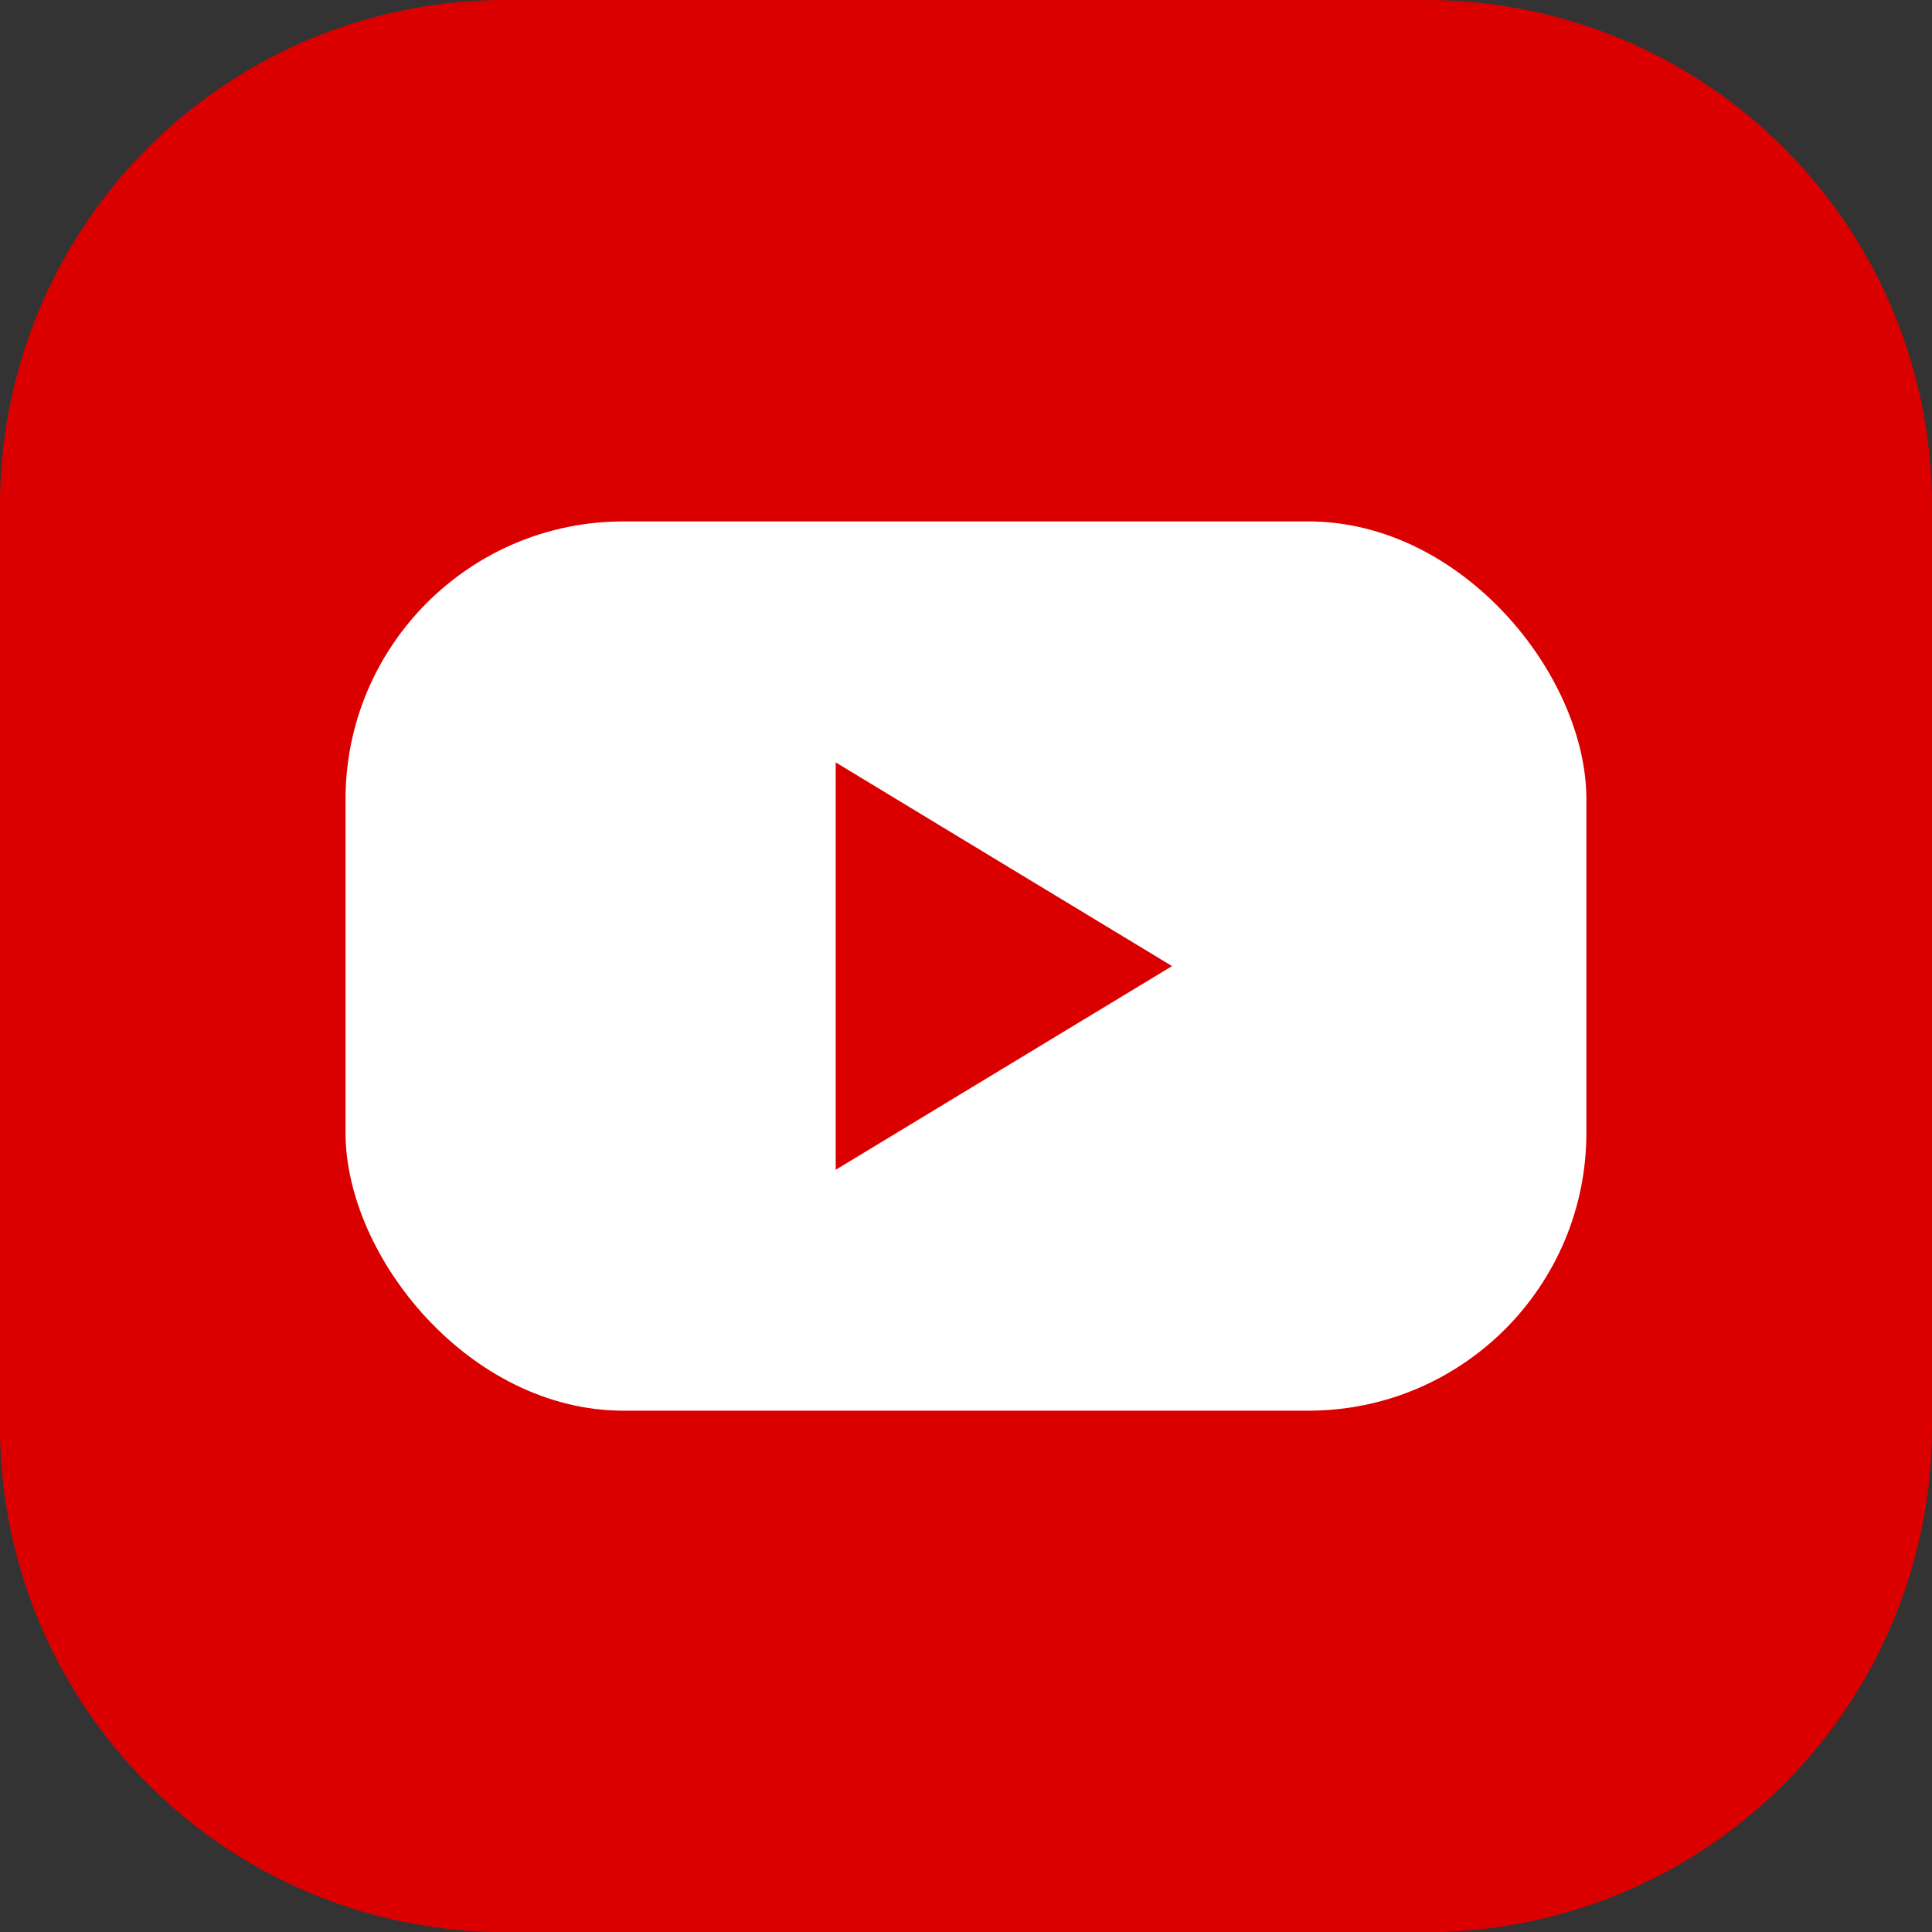
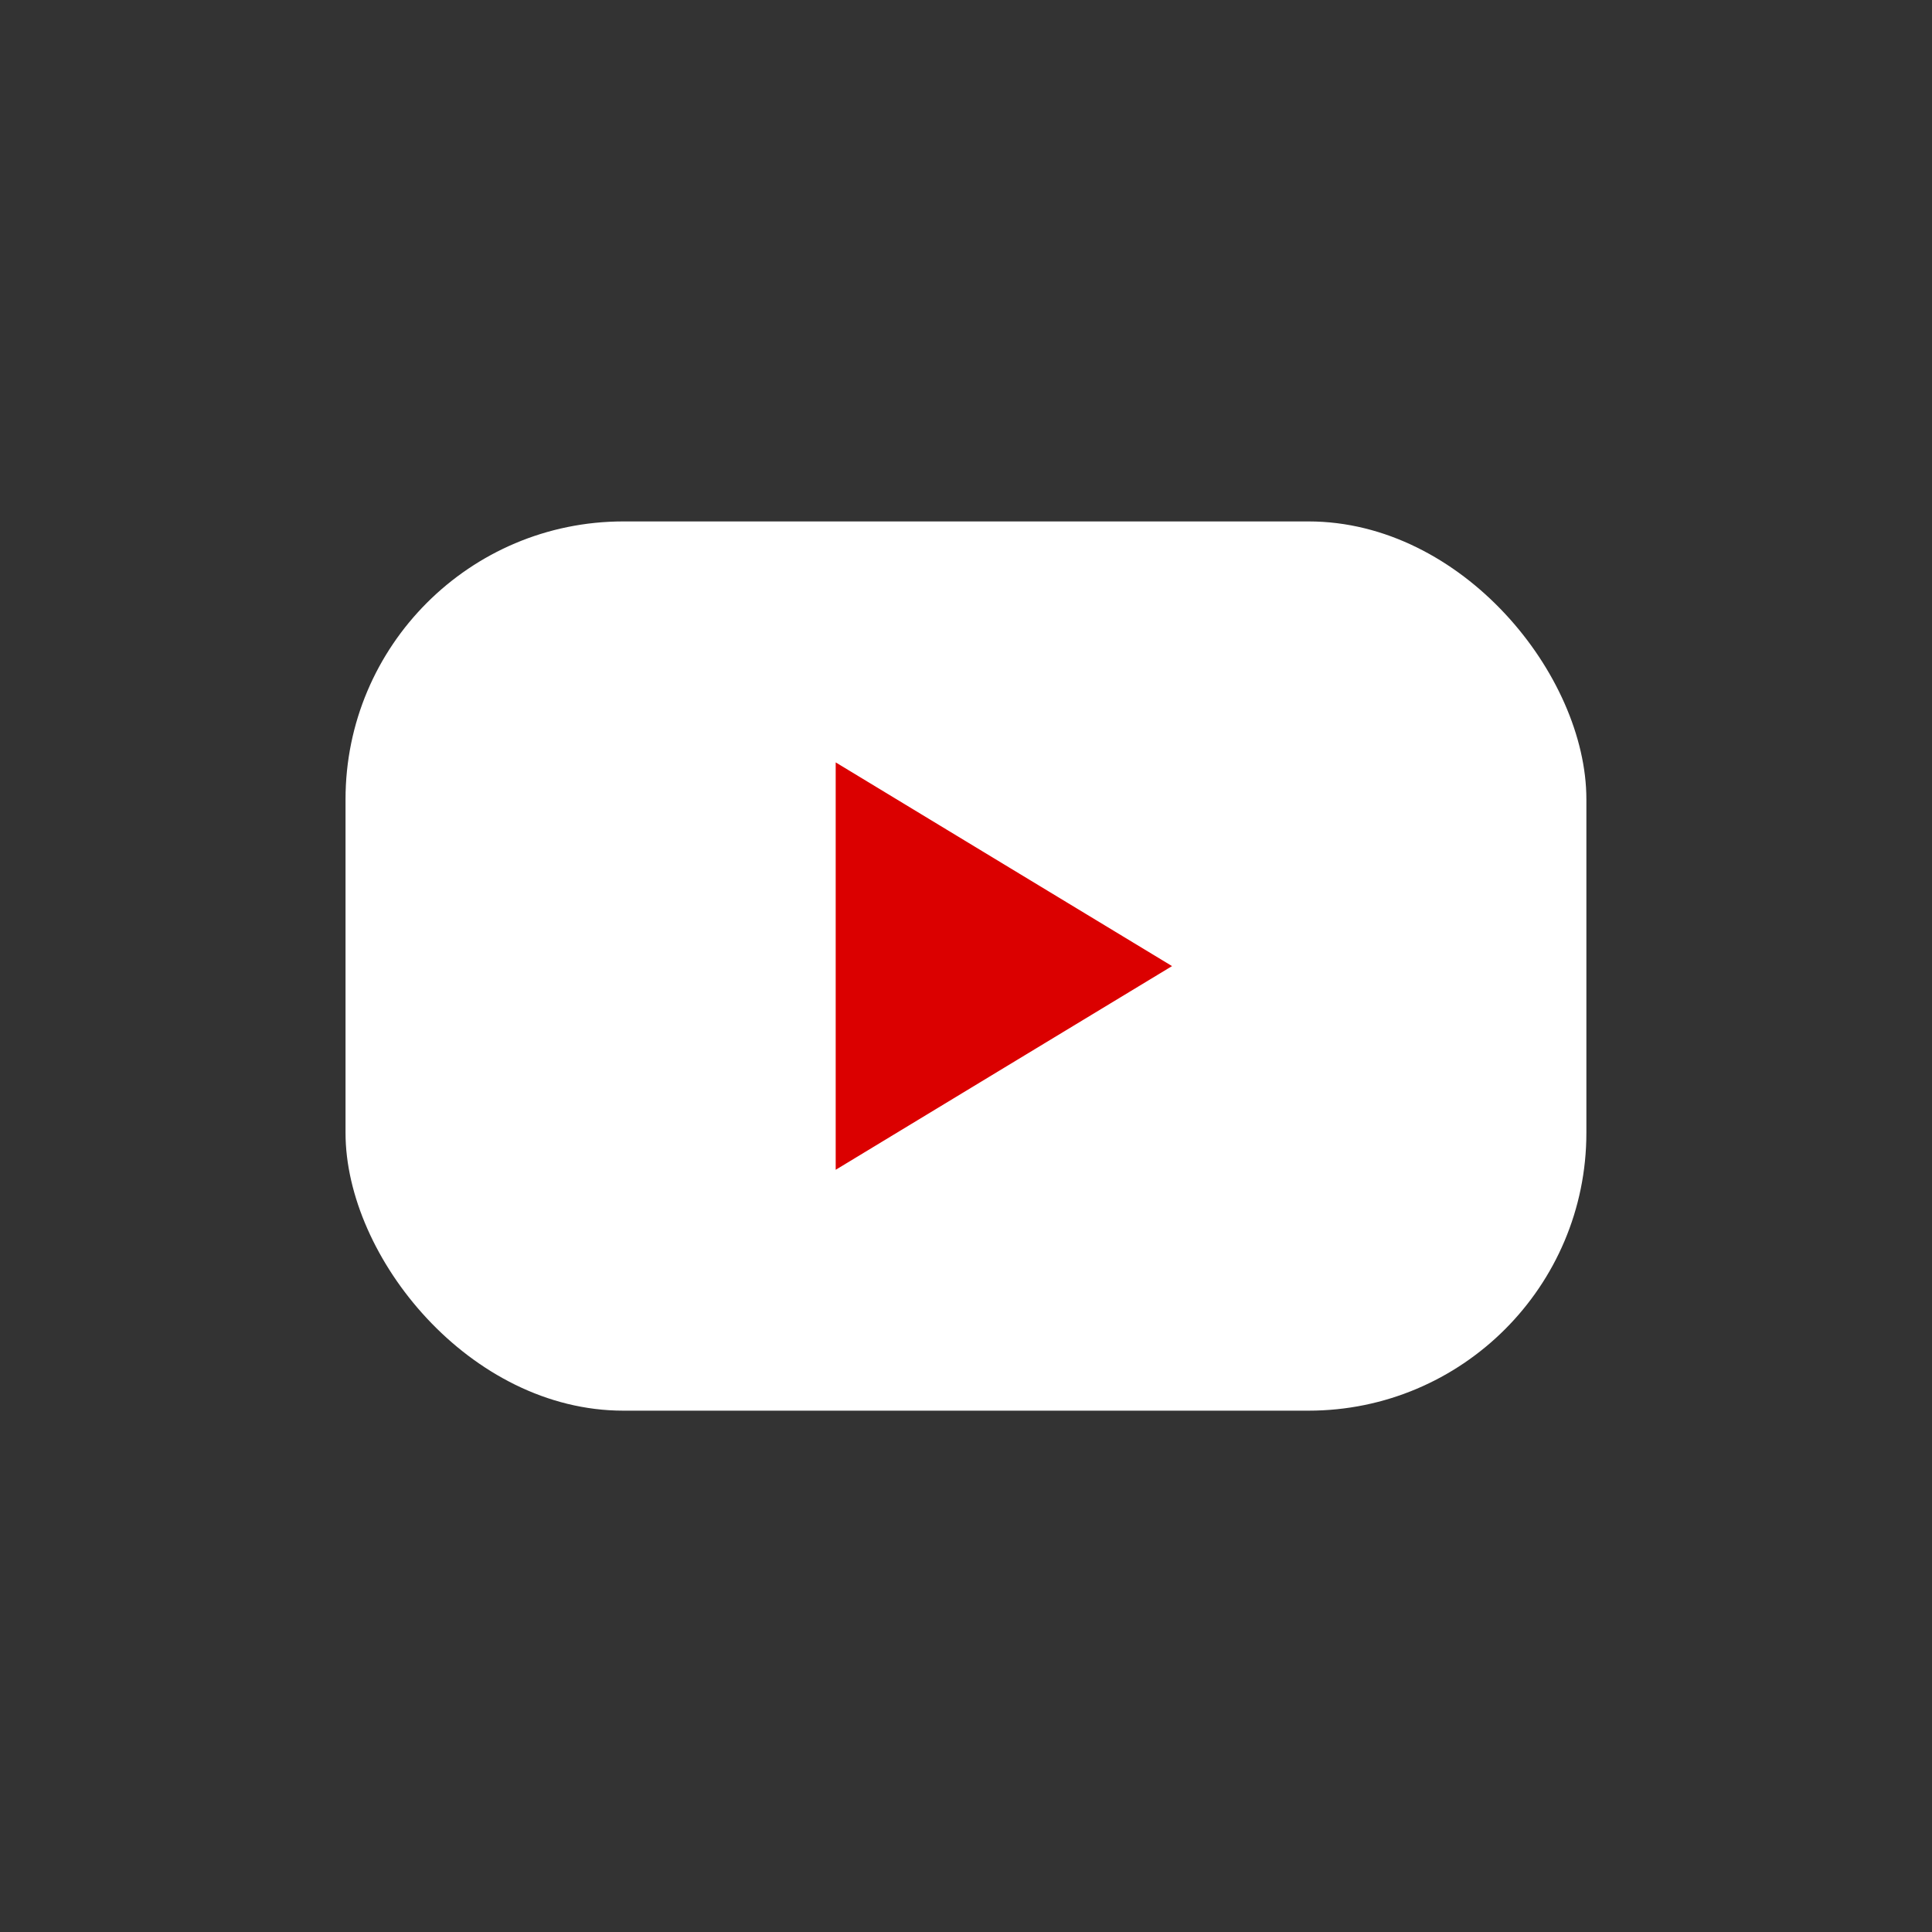
<svg xmlns="http://www.w3.org/2000/svg" viewBox="0 0 206.38 206.4">
  <rect x="0" y="0" width="206.38" height="206.4" fill="#333333" stroke="none" />
  <defs>
    <style>.cls-1{fill:#db0000;}.cls-2{fill:#fff;}</style>
  </defs>
  <g id="Warstwa_2" data-name="Warstwa 2">
    <g id="_ëîé_1" data-name="‘ëîé_1">
-       <path class="cls-1" d="M152.5,0H53.87A53.94,53.94,0,0,0,0,53.88v98.63A54,54,0,0,0,53.87,206.4H152.5a54,54,0,0,0,53.88-53.89V53.88A54,54,0,0,0,152.5,0Z" />
      <rect class="cls-2" x="36.91" y="55.7" width="132.55" height="94.99" rx="29.68" />
      <polygon class="cls-1" points="125.2 103.2 107.23 114.08 89.27 124.96 89.27 103.2 89.27 81.44 107.23 92.32 125.2 103.2" />
    </g>
  </g>
</svg>